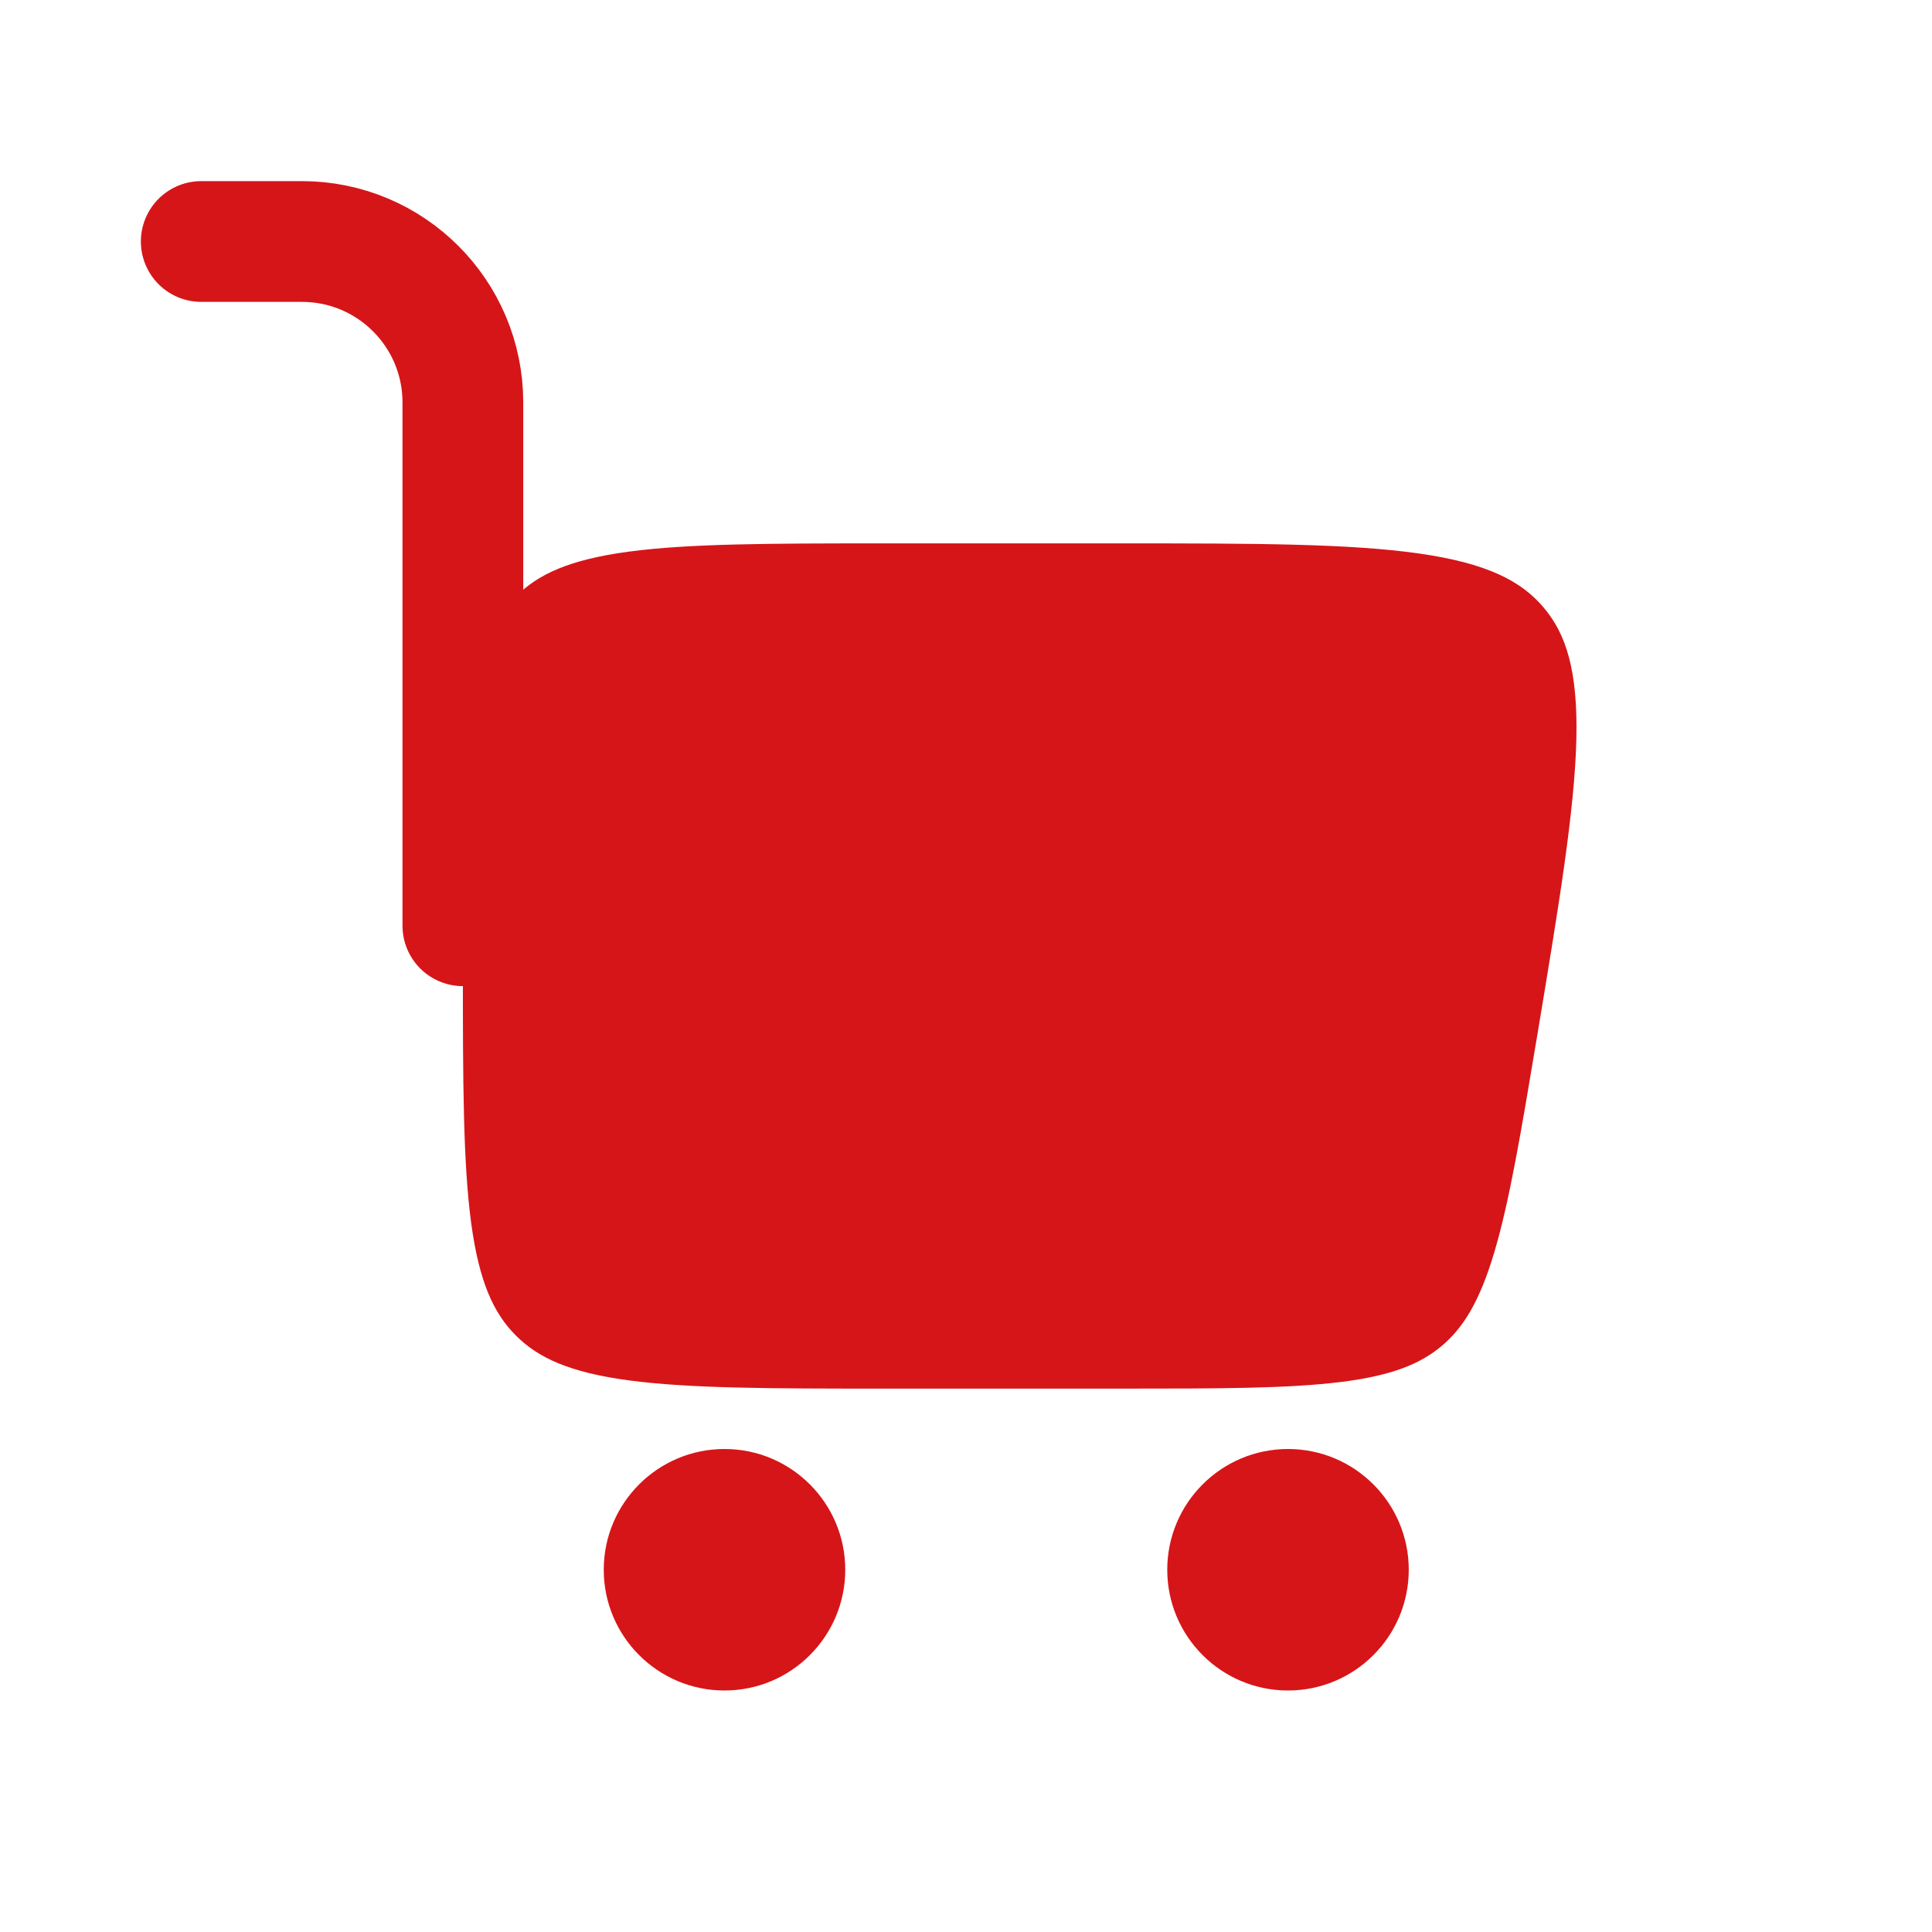
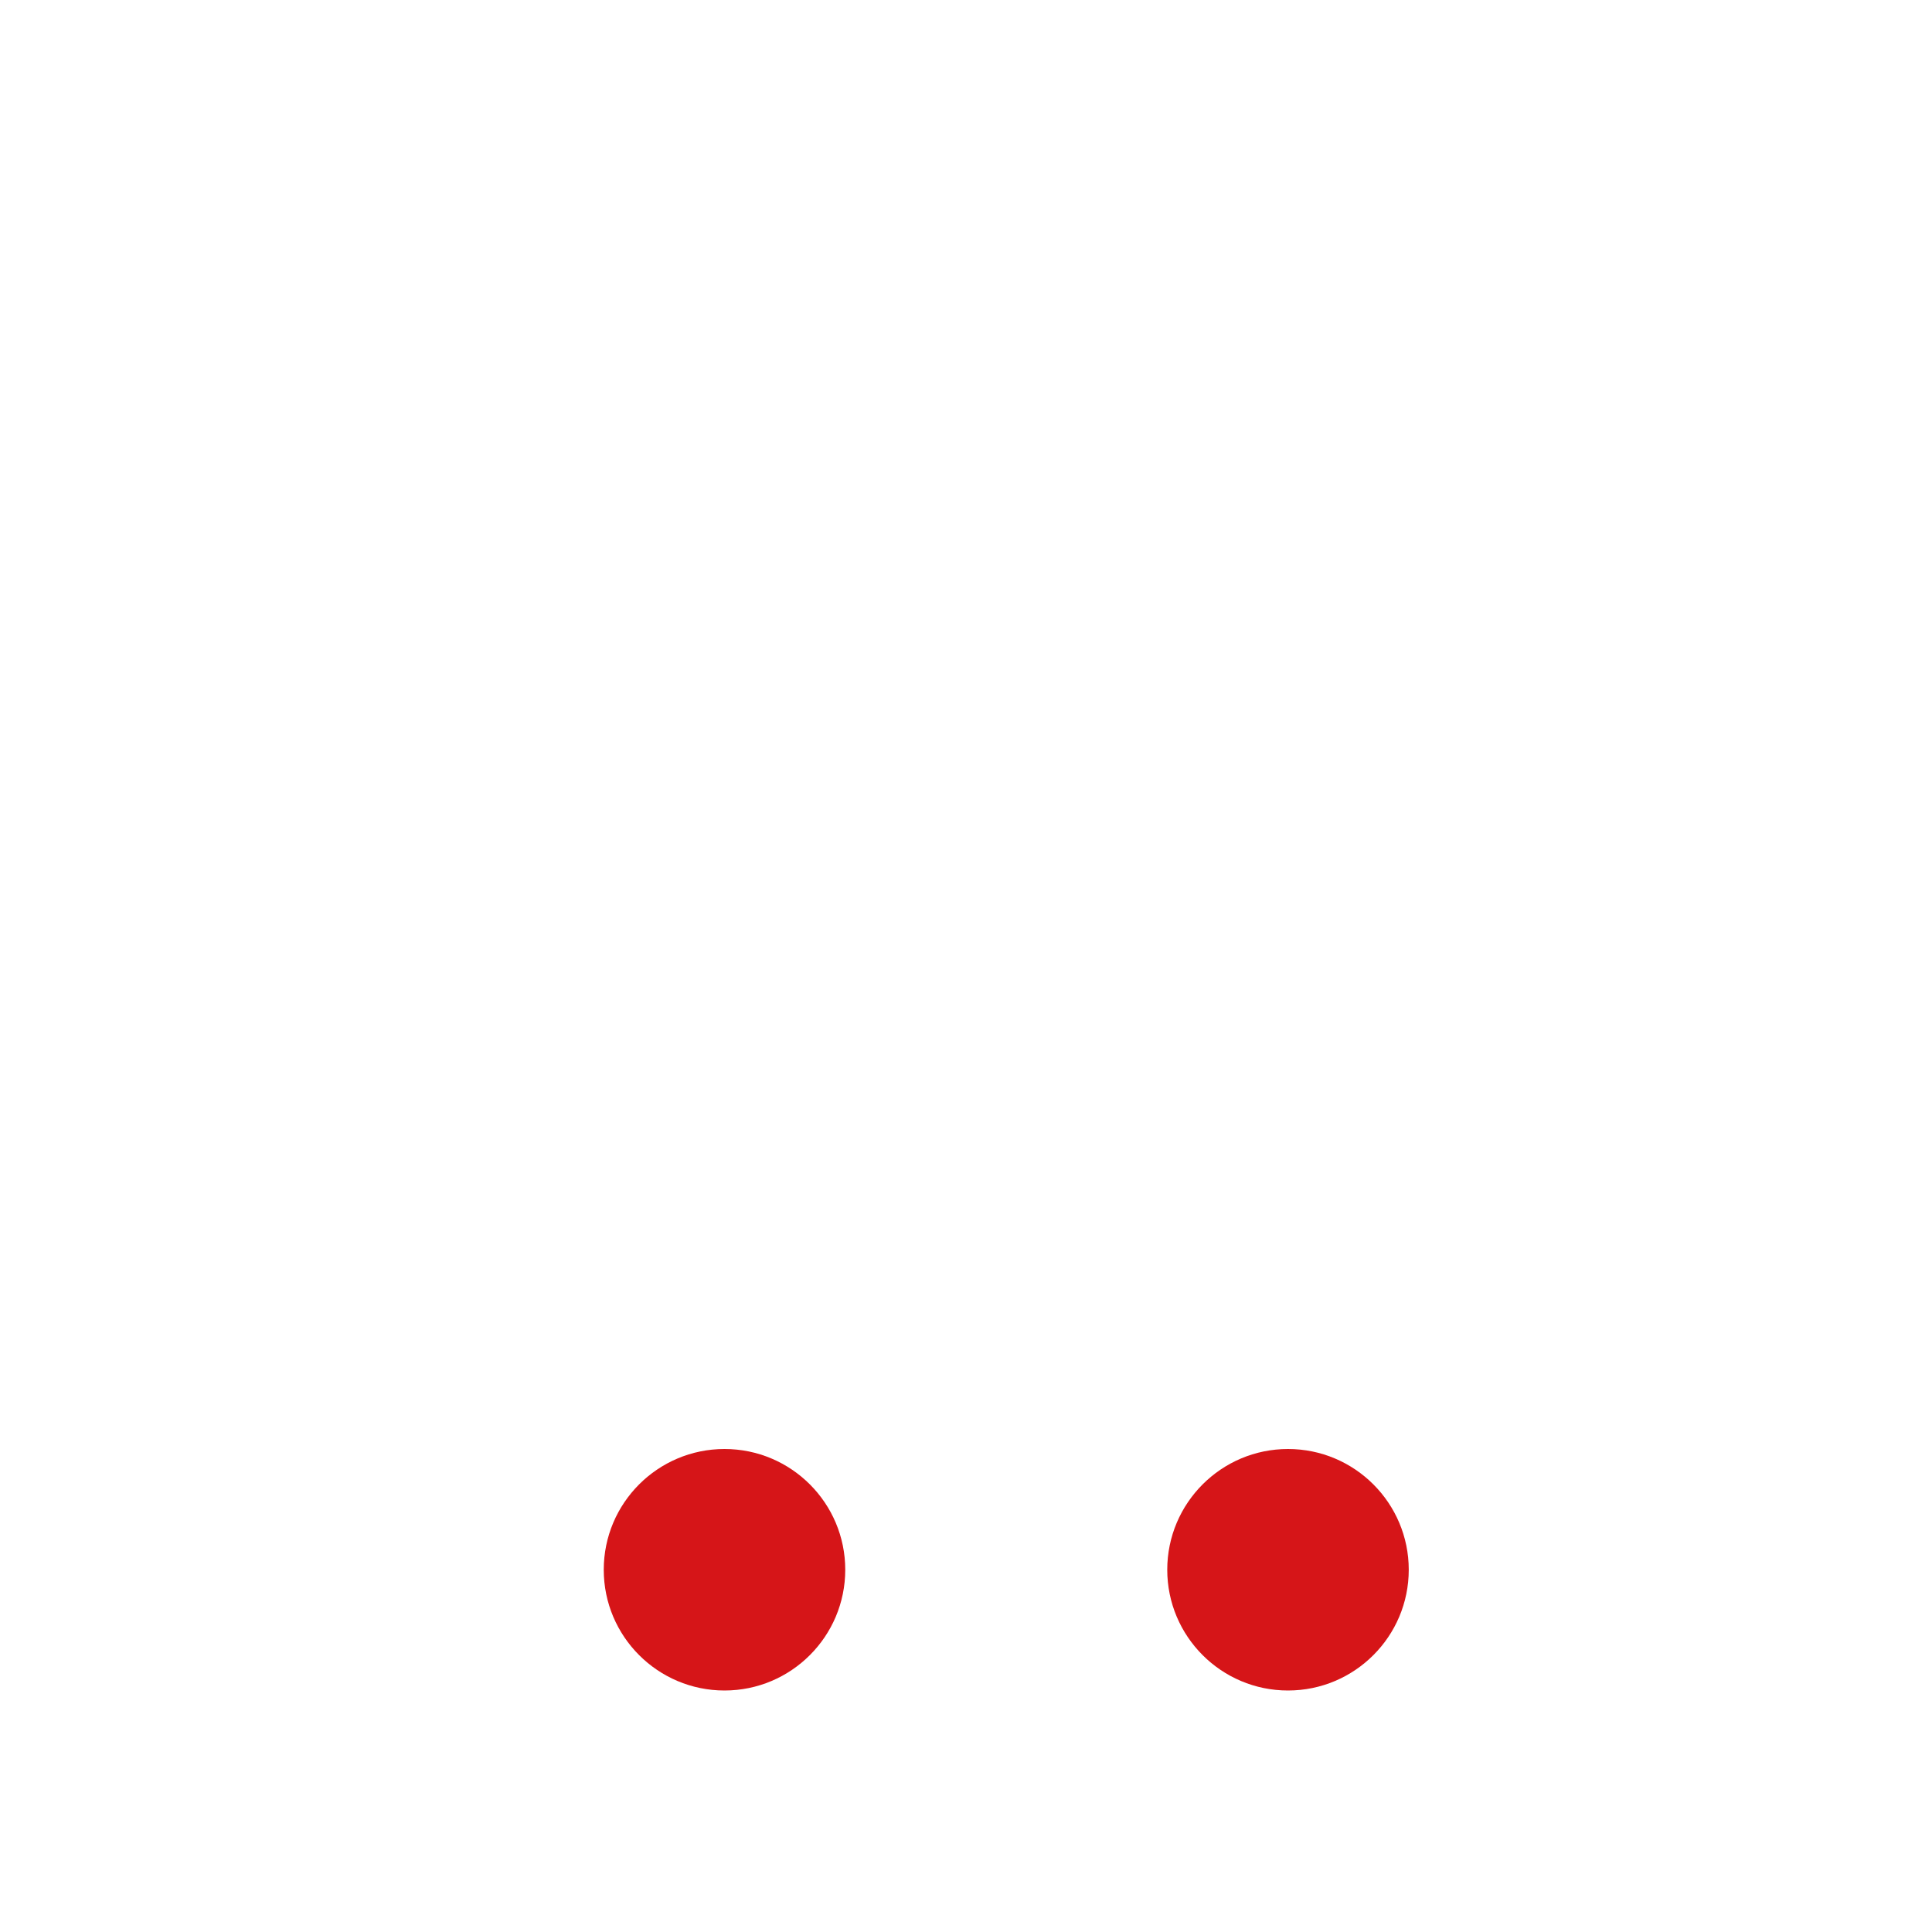
<svg xmlns="http://www.w3.org/2000/svg" width="24" height="24" viewBox="0 0 24 24" fill="none">
  <path d="M9 18C9.828 18 10.5 18.672 10.5 19.5C10.5 20.328 9.828 21 9 21C8.172 21 7.5 20.328 7.5 19.5C7.5 18.672 8.172 18 9 18Z" fill="#D61518" />
  <path d="M16 18C16.828 18 17.5 18.672 17.5 19.5C17.5 20.328 16.828 21 16 21C15.172 21 14.5 20.328 14.5 19.5C14.5 18.672 15.172 18 16 18Z" fill="#D61518" />
-   <path d="M5.75 12C5.75 10.565 5.752 9.563 5.853 8.808C5.952 8.074 6.132 7.686 6.409 7.409C6.686 7.132 7.074 6.952 7.808 6.853C8.563 6.752 9.565 6.75 11 6.75H13.917C15.584 6.75 16.754 6.752 17.623 6.875C18.471 6.996 18.895 7.215 19.175 7.546C19.455 7.876 19.602 8.33 19.582 9.187C19.56 10.065 19.37 11.219 19.096 12.863C18.893 14.079 18.751 14.923 18.563 15.555C18.381 16.167 18.179 16.491 17.913 16.717C17.646 16.942 17.294 17.088 16.66 17.167C16.006 17.249 15.15 17.25 13.917 17.25H11C9.565 17.25 8.563 17.248 7.808 17.147C7.074 17.048 6.686 16.868 6.409 16.591C6.132 16.314 5.952 15.926 5.853 15.192C5.752 14.437 5.75 13.435 5.75 12Z" fill="#D61518" />
-   <path d="M5.75 11.5V5C5.75 3.895 4.855 3 3.75 3H2.5" stroke="#D61518" stroke-width="1.5" stroke-linecap="round" />
</svg>